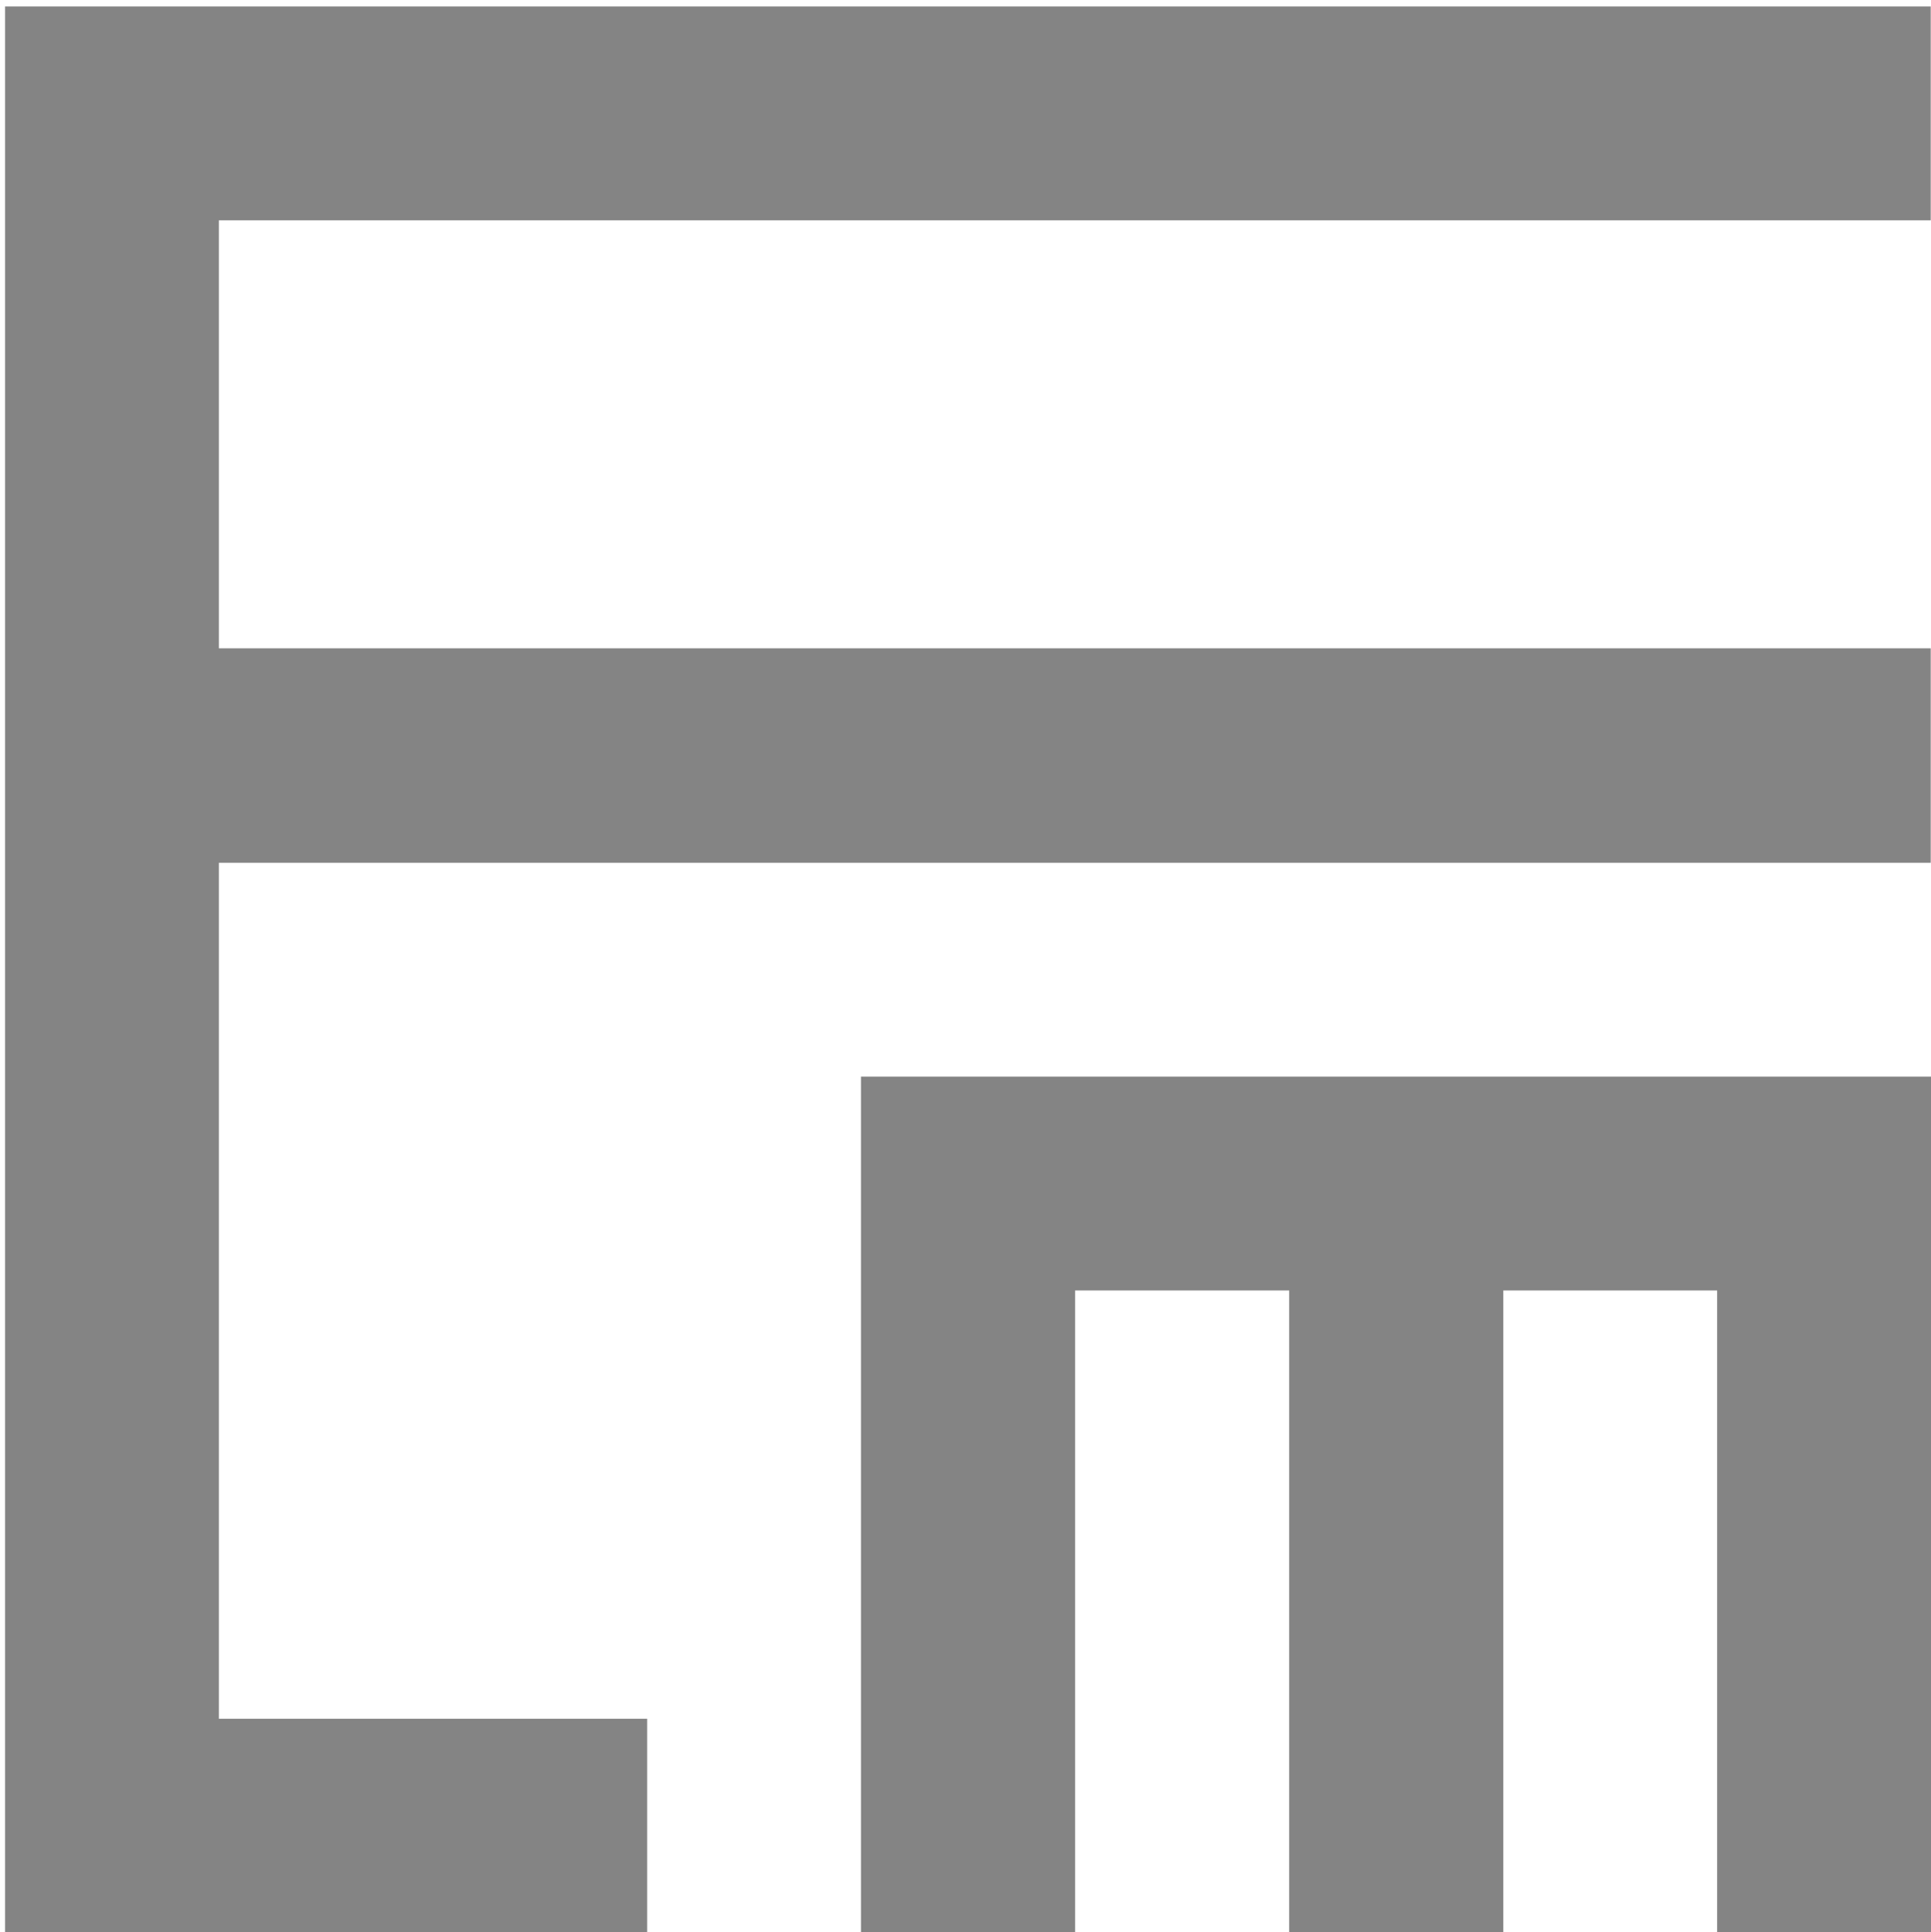
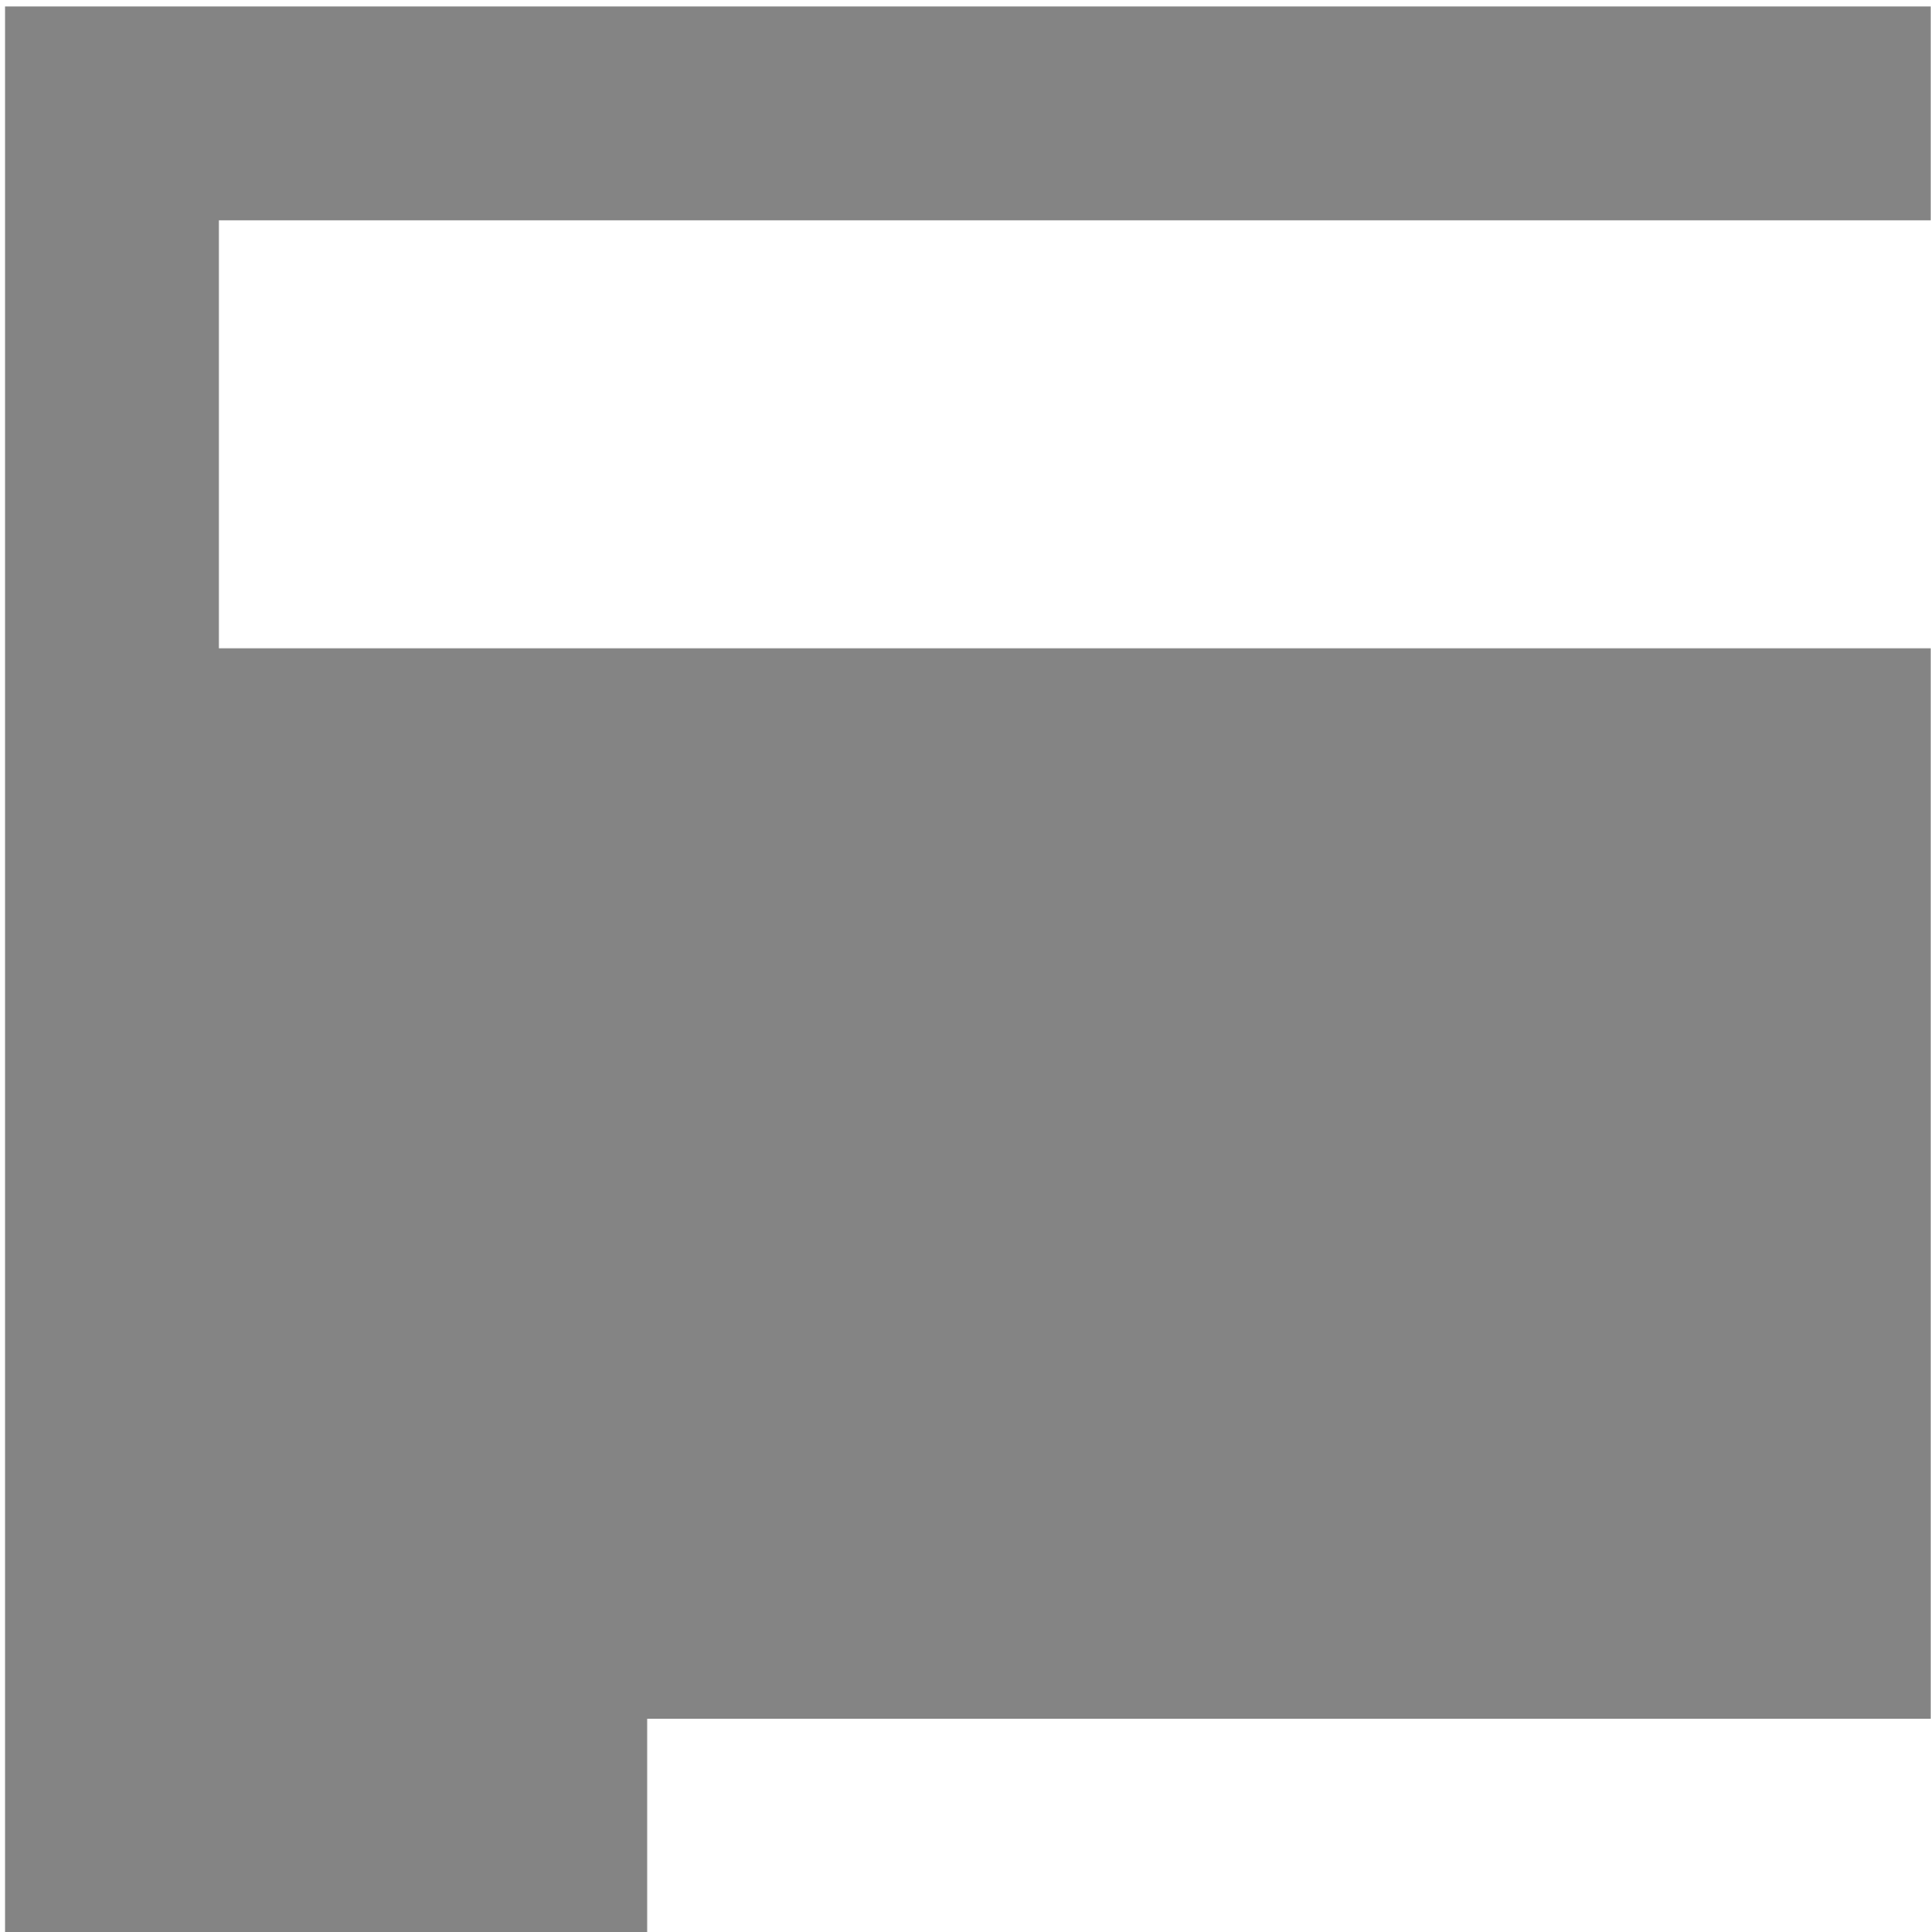
<svg xmlns="http://www.w3.org/2000/svg" version="1.1" id="Layer_1" x="0px" y="0px" viewBox="0 0 68.81 68.85" style="enable-background:new 0 0 68.81 68.85;" xml:space="preserve">
  <style type="text/css"> .st0{fill:#848484;} </style>
  <g id="Group_2628" transform="translate(0 0)">
-     <path id="Path_7270" class="st0" d="M30.68,68.85h7.63V45.98h7.63v22.88h7.63V45.98h7.62v22.88h7.62v-30.5H30.68L30.68,68.85z" />
-     <path id="Path_7271" class="st0" d="M68.8,7.85V0.23H0.18v68.63h22.88v-7.62H7.8v-30.5h61V23.1h-61V7.85L68.8,7.85z" />
+     <path id="Path_7271" class="st0" d="M68.8,7.85V0.23H0.18v68.63h22.88v-7.62H7.8h61V23.1h-61V7.85L68.8,7.85z" />
  </g>
</svg>